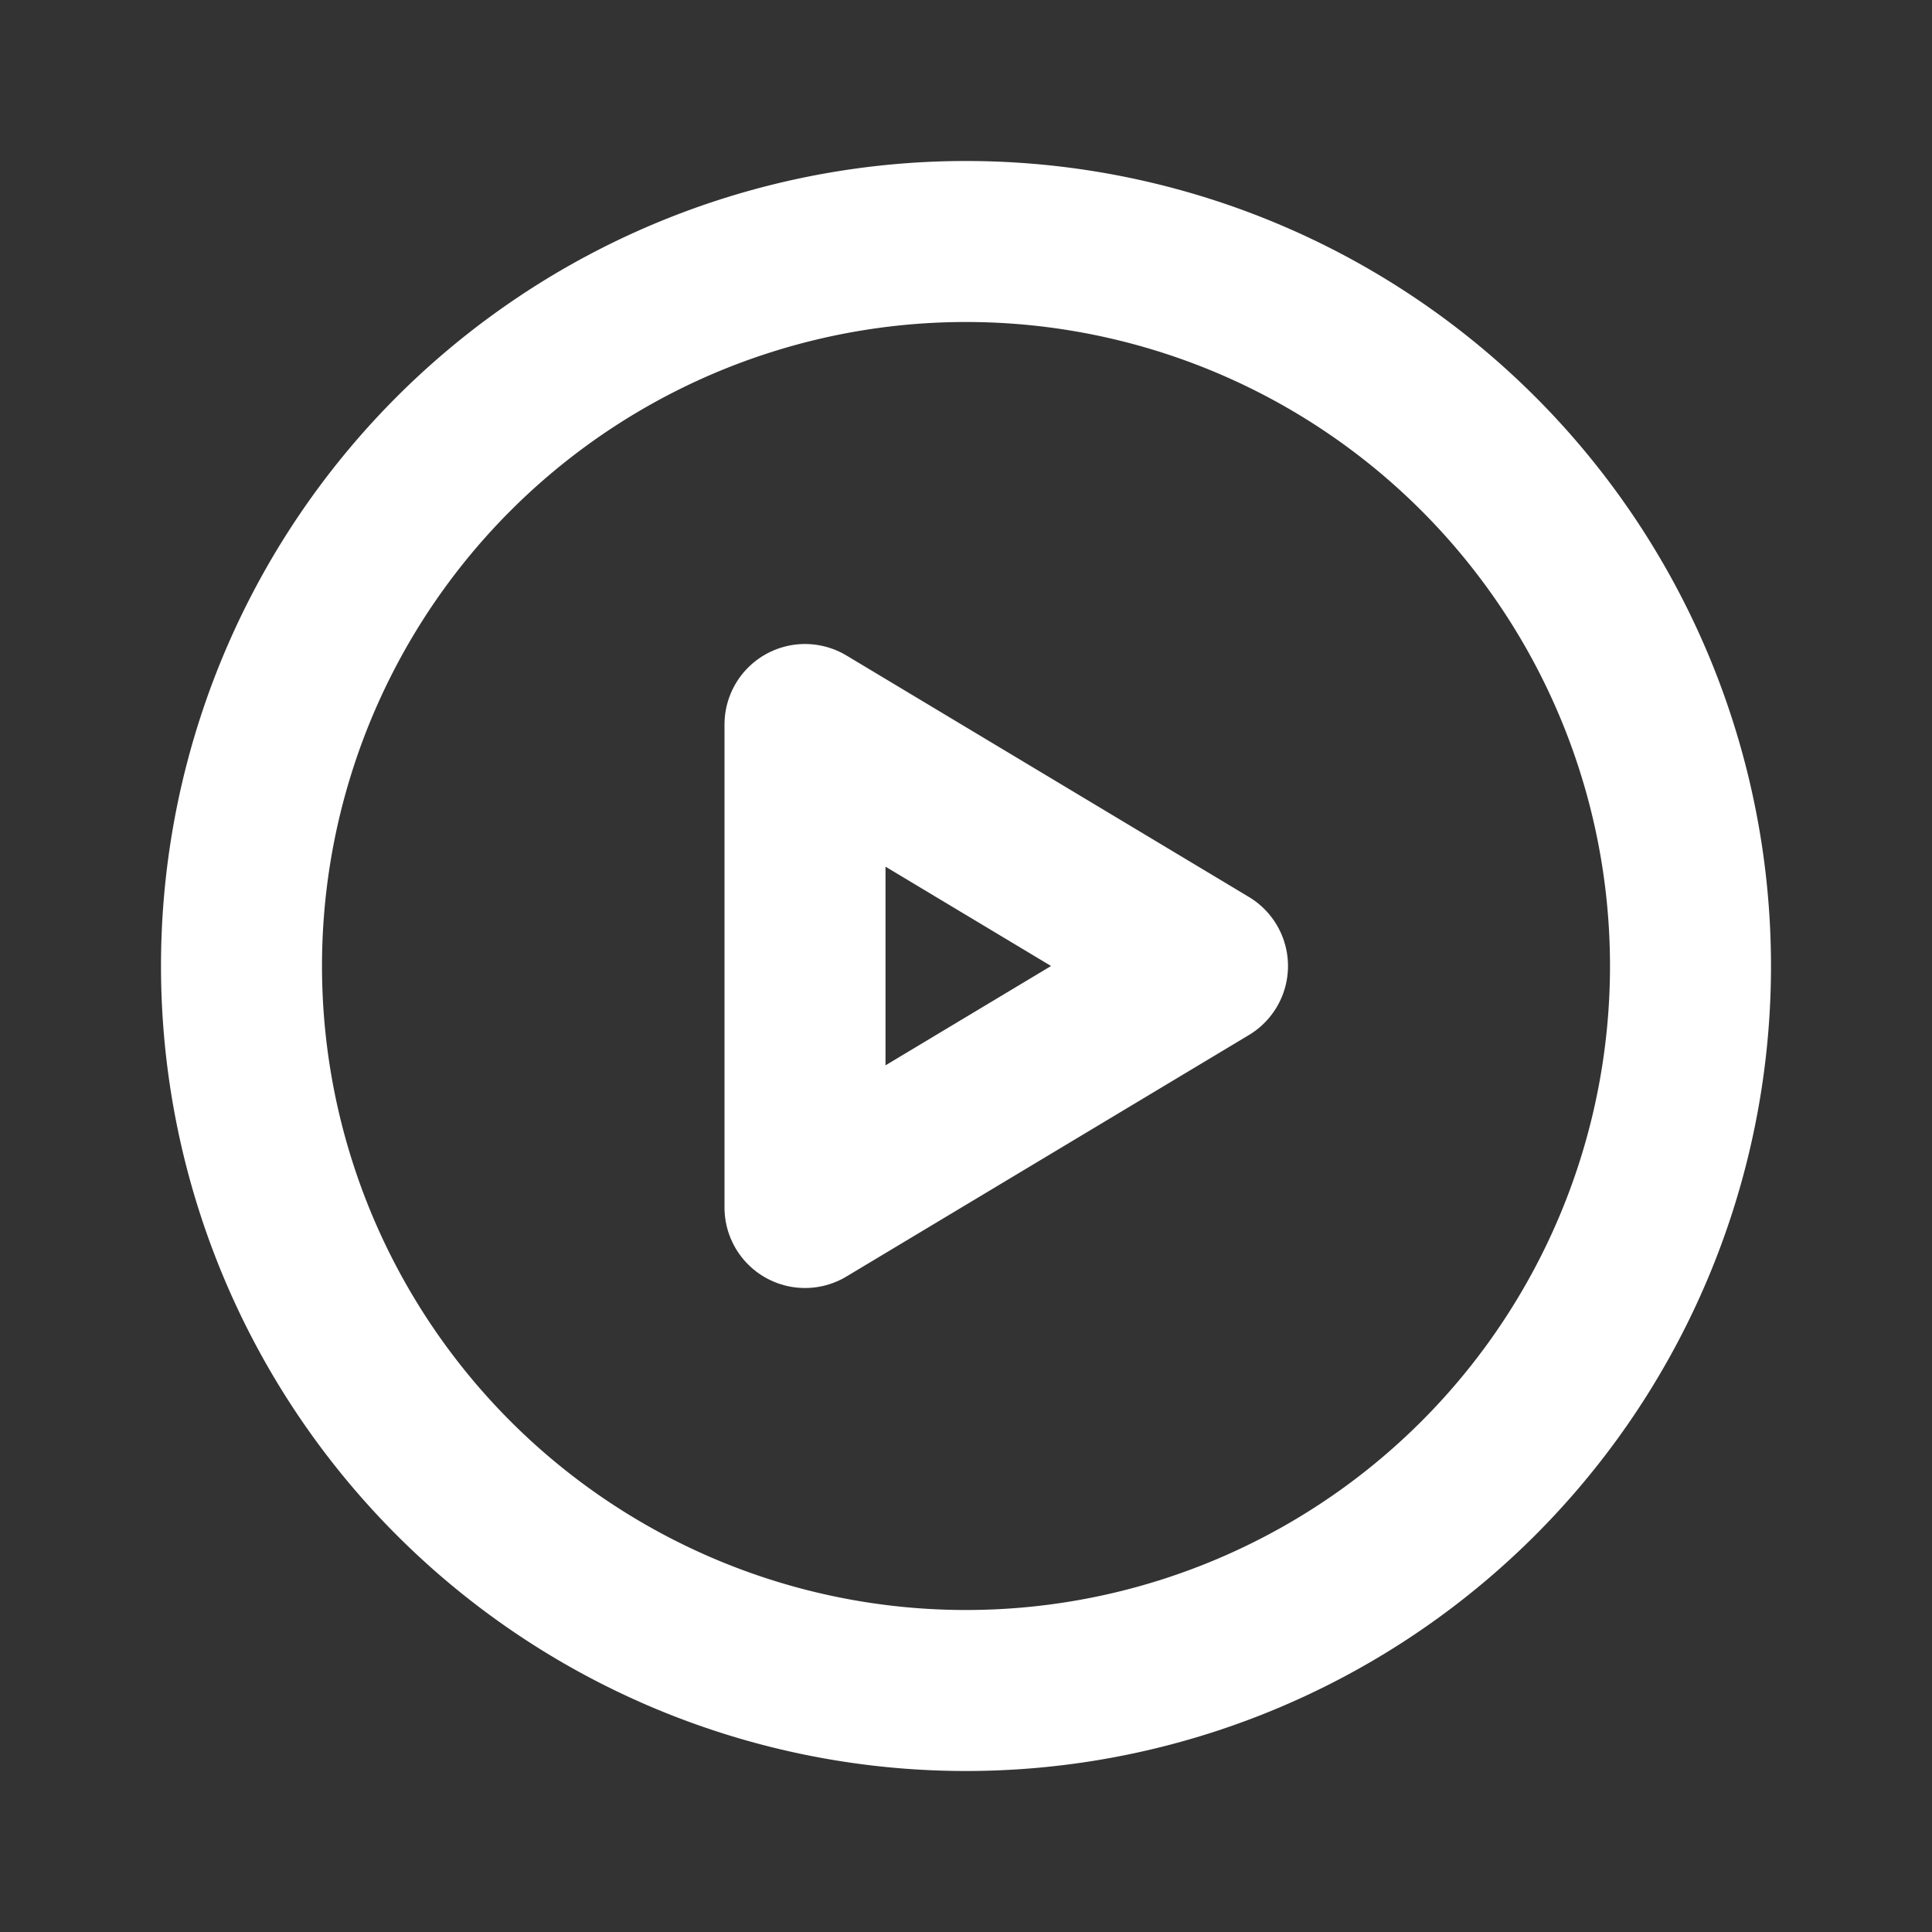
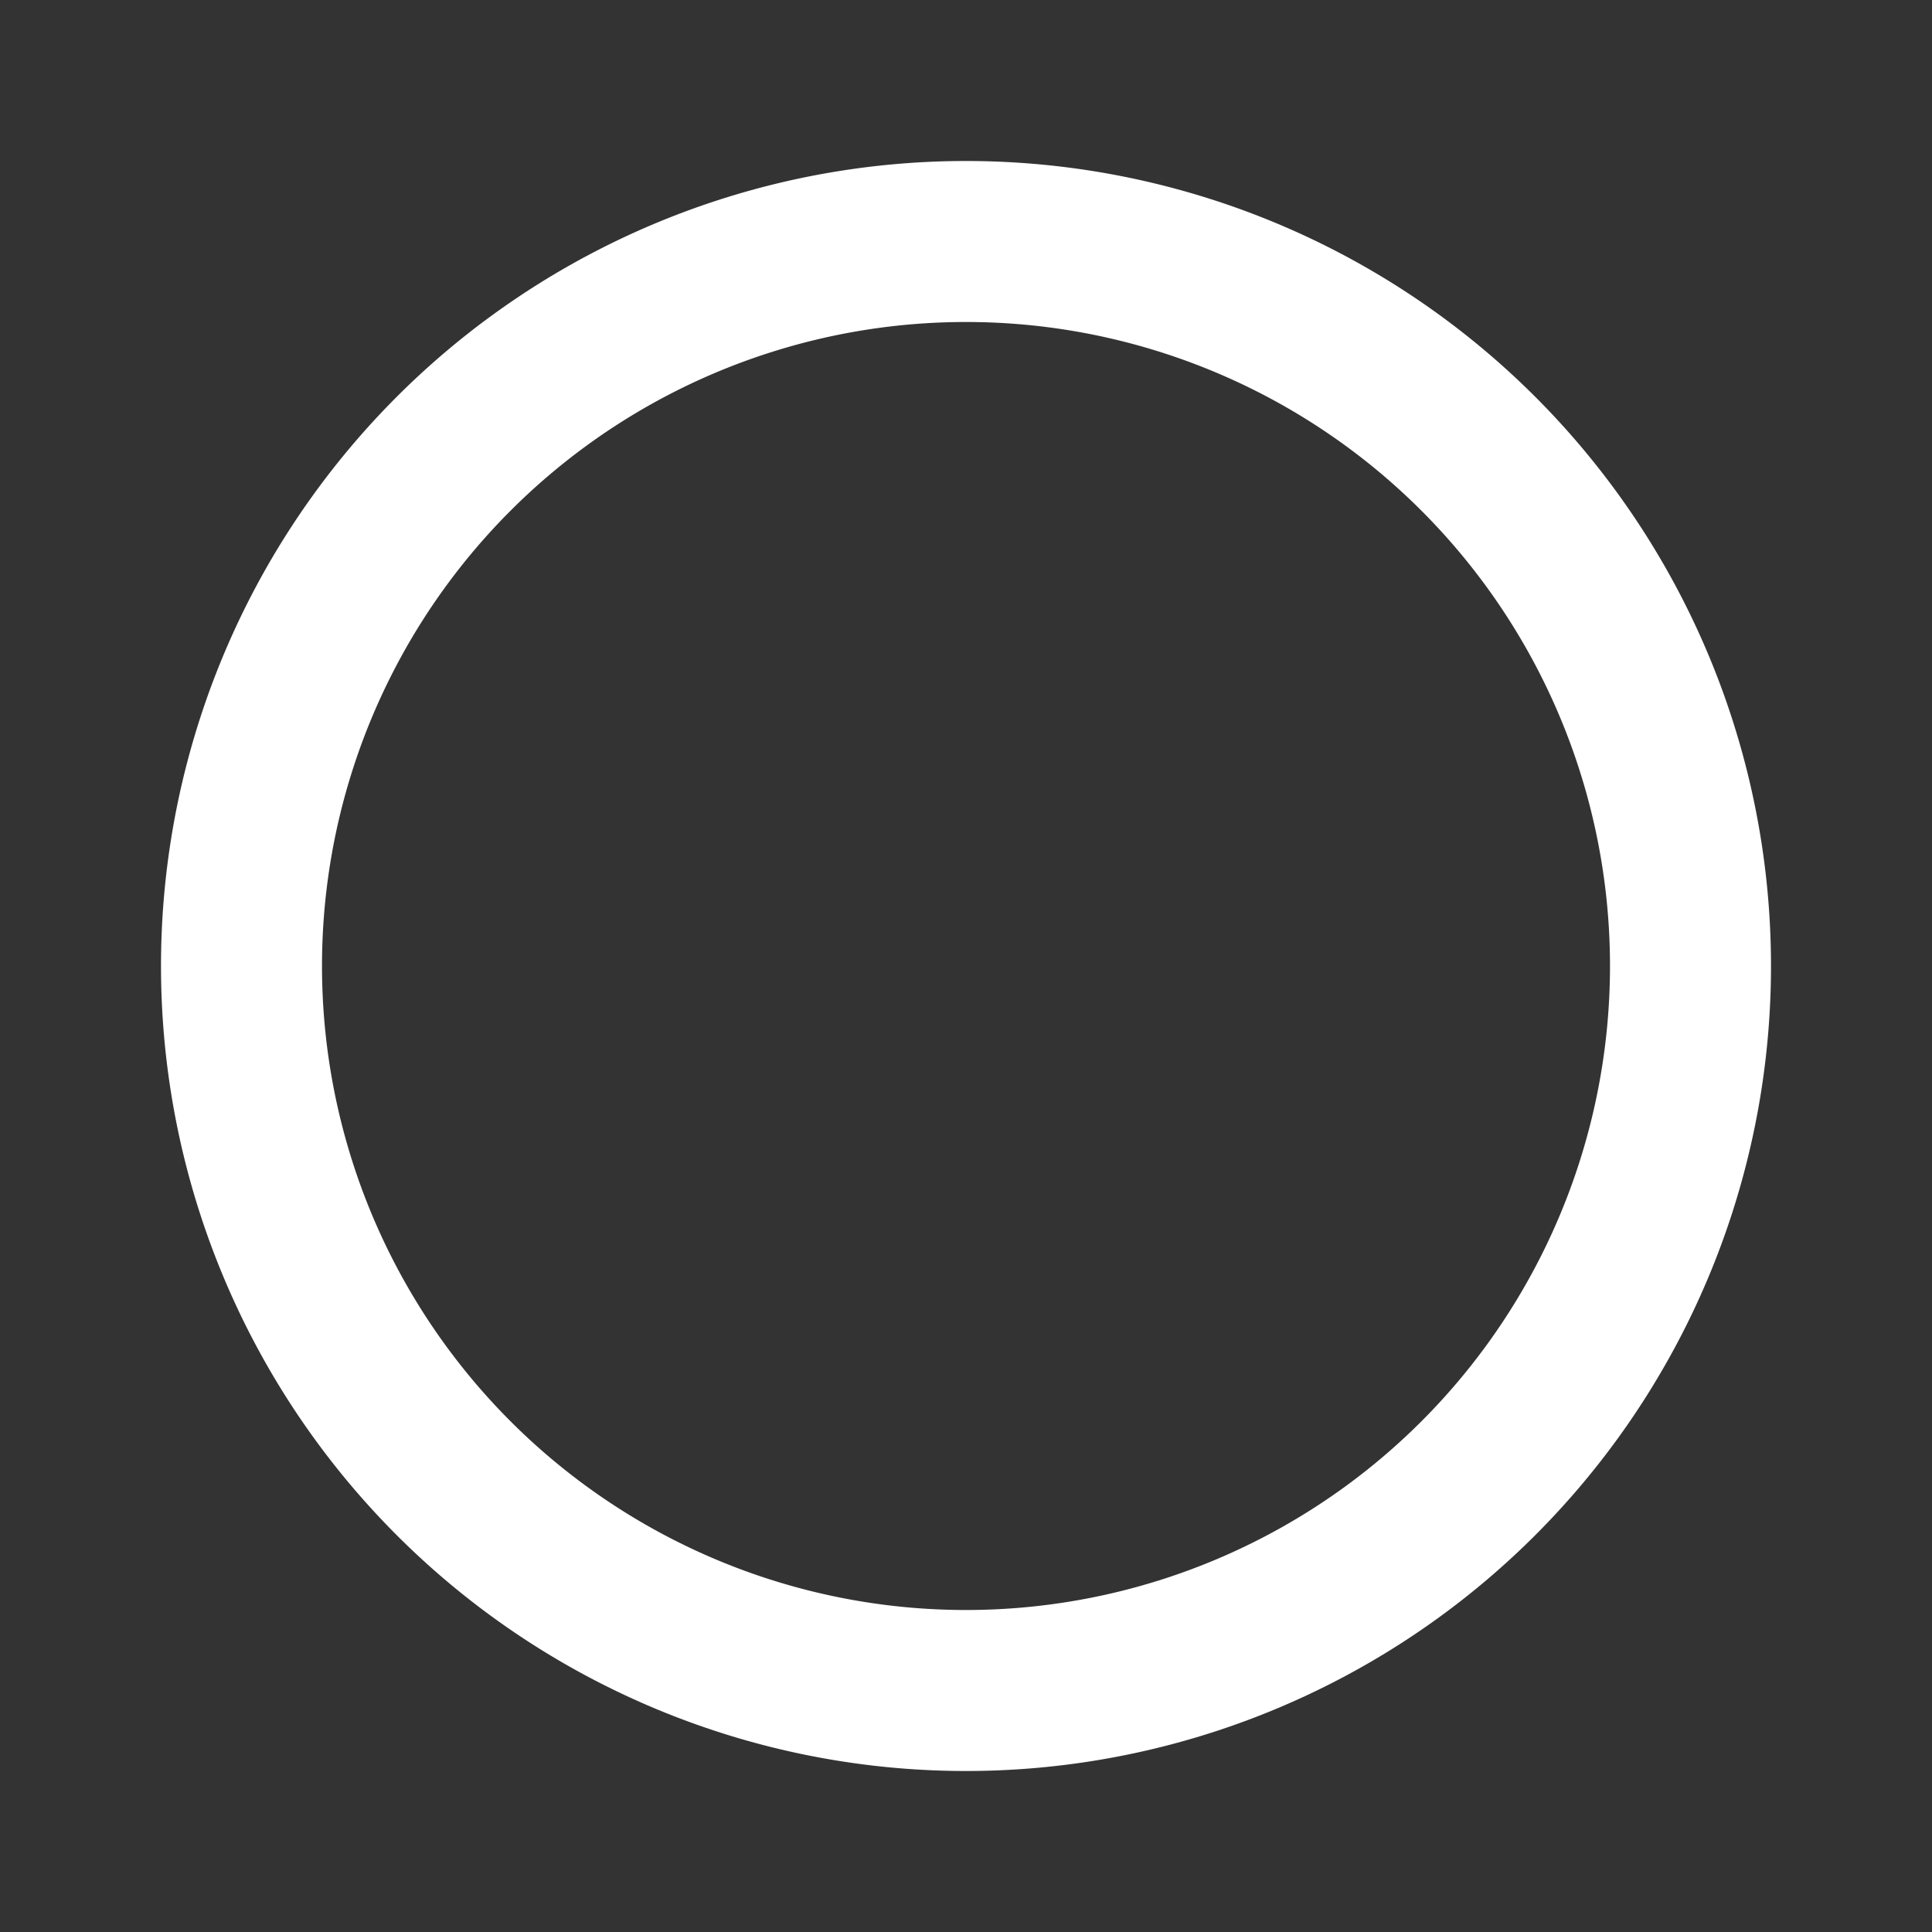
<svg xmlns="http://www.w3.org/2000/svg" width="24" height="24" viewBox="0 0 24 24" fill="none">
  <rect x="0" y="0" width="24" height="24" fill="#333333" stroke="none" />
  <path d="M12 21a9 9 0 1 0 0-18 9 9 0 0 0 0 18z" stroke="#fff" stroke-width="2" stroke-miterlimit="10" stroke-linecap="round" stroke-linejoin="round" />
-   <path d="M15 12l-5-3v6l5-3z" stroke="#fff" stroke-width="2" stroke-linecap="round" stroke-linejoin="round" />
</svg>